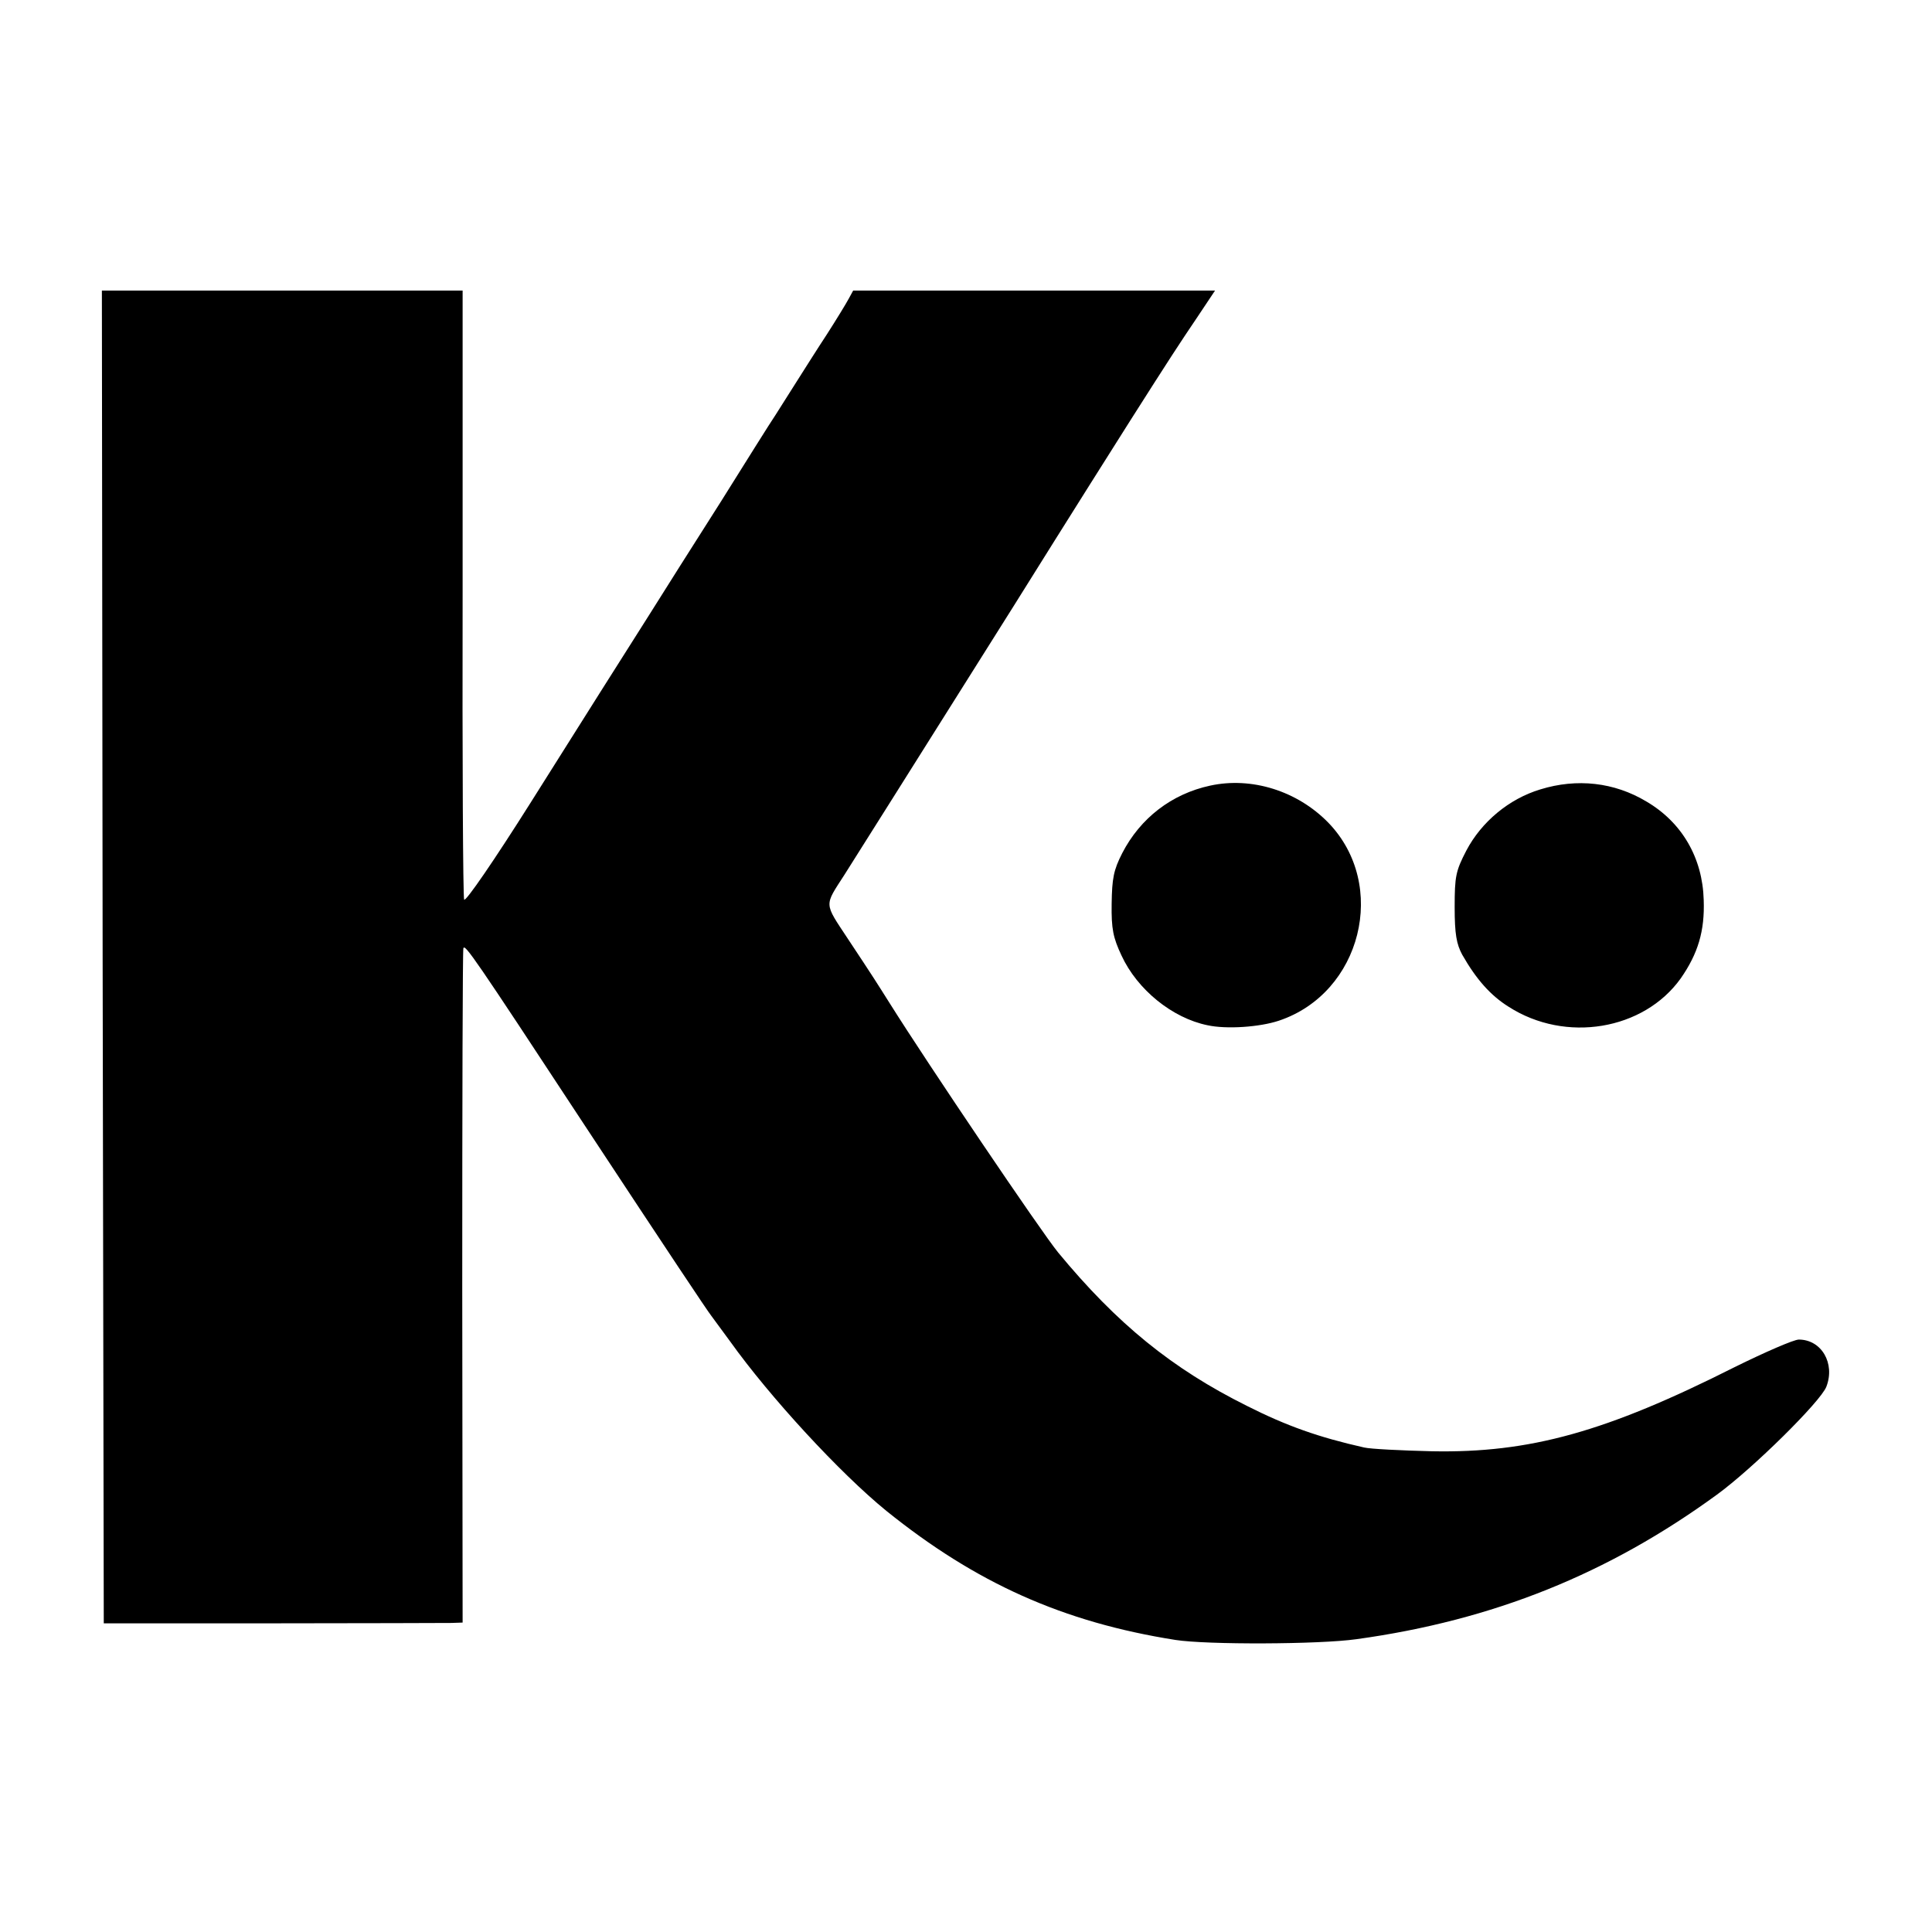
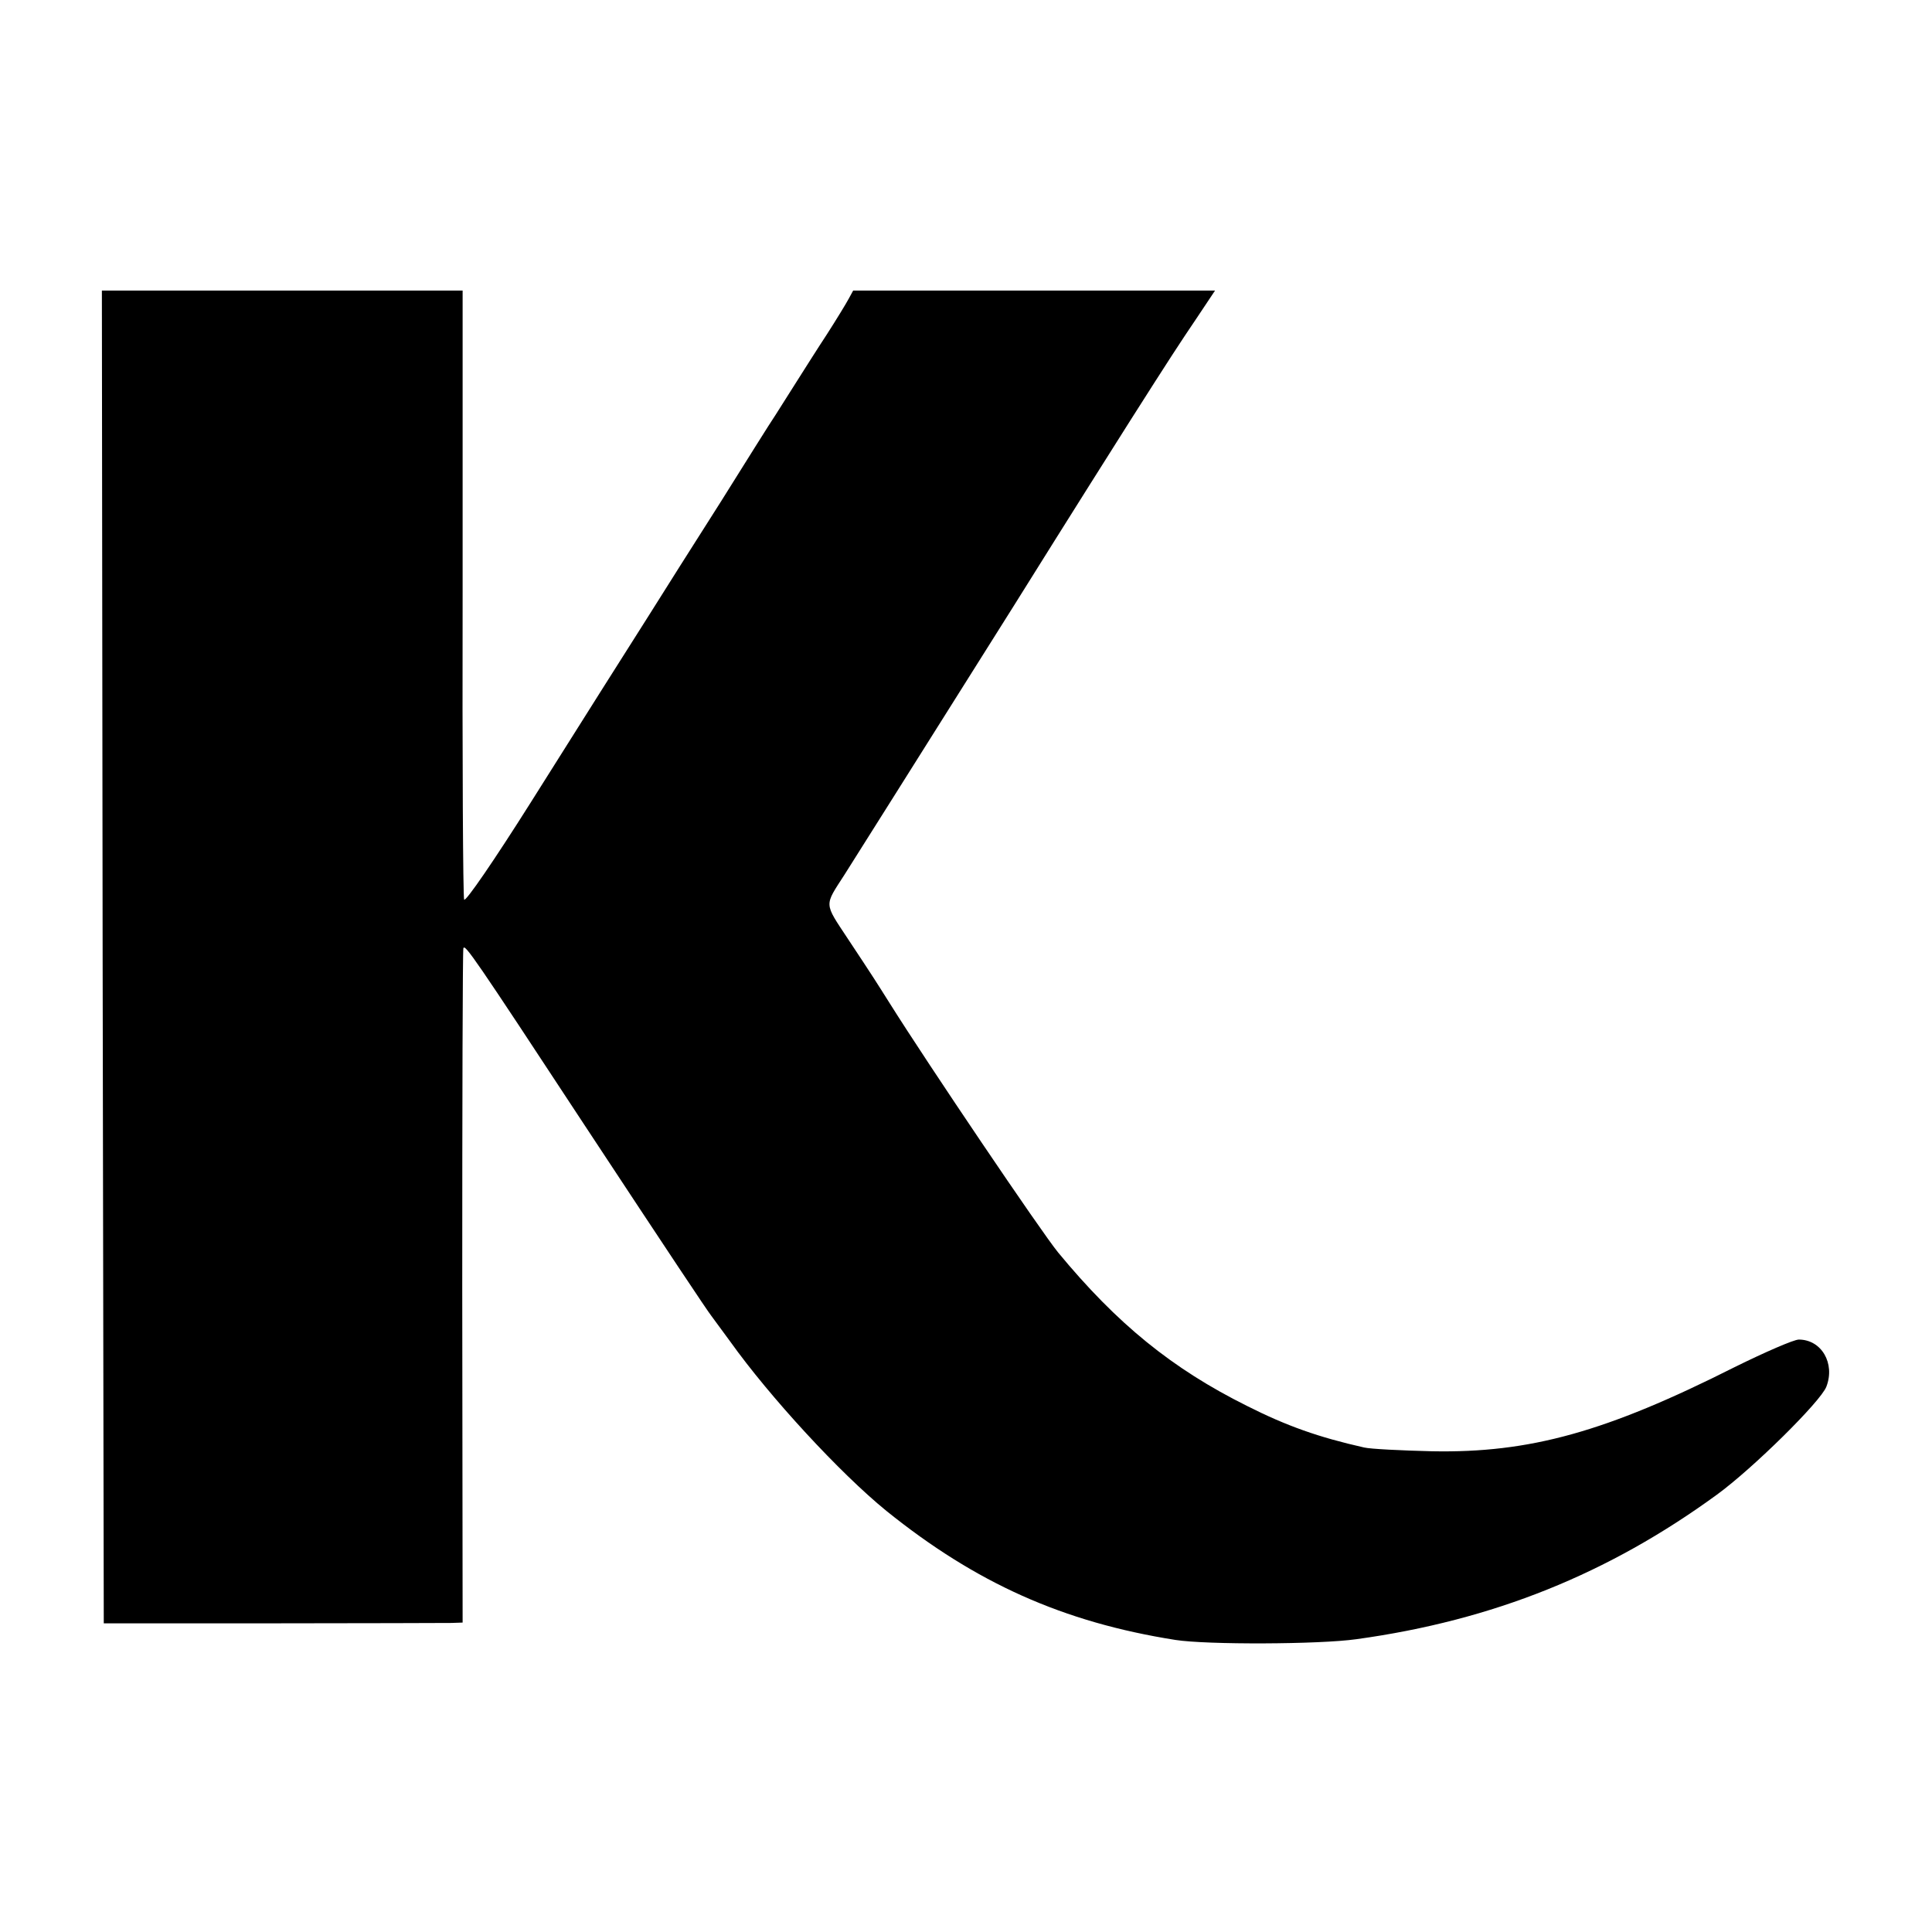
<svg xmlns="http://www.w3.org/2000/svg" version="1" width="682.667" height="682.667" viewBox="0 0 512 512">
  <path d="M27.2 253.6l.3 176.6H72c24.5 0 45.9-.1 47.6-.1l3-.1-.1-88.8c0-48.8.1-89.2.3-89.9.4-1.2 2.7 2.1 32 46.7 22.6 34.3 32.6 49.3 33.7 50.7.5.7 2.8 3.8 5 6.8 10.5 14.7 29.1 34.9 41.4 44.9 23.7 19.1 46.8 29.5 76.6 34.2 8.3 1.3 38.1 1.2 48-.2 36.2-5 66.7-17.3 95.5-38.3 9.6-7 27.5-24.7 29-28.6 2.4-6.2-1.3-12.5-7.3-12.5-1.3 0-8.9 3.3-17 7.3-34.1 17.2-54.3 22.8-80.2 22.3-8.2-.2-16.3-.6-18-1-12-2.7-20.5-5.7-31-11-19.9-9.9-34.5-21.8-50.1-40.7-4.5-5.5-34.5-49.9-44.6-66-3.6-5.7-4.2-6.7-11.1-17.1-6.4-9.7-6.3-8.6-.9-17 3.1-4.9 17.6-27.9 44.9-71.3 14.8-23.7 28.7-45.7 30.8-49 10.1-15.9 13.1-20.5 17.7-27.3L322 77h-95.9l-1.2 2.2c-.7 1.3-3.2 5.4-5.7 9.3-2.5 3.8-6.1 9.5-8 12.5-1.9 3-4.5 7.1-5.7 9-1.3 1.9-7.8 12.3-14.5 23-6.8 10.7-15.5 24.4-19.3 30.5-10.2 16.1-12.5 19.7-31.2 49.4-9.4 14.9-17.2 26.3-17.5 25.5-.3-.7-.5-37.3-.4-81.4V77H27l.2 176.6z" />
-   <path d="M320.7 208.2c-10.2 2.2-18.5 8.6-23.3 17.9-2.3 4.5-2.7 6.7-2.8 13.4-.1 6.7.4 9 2.6 13.7 4.2 9.1 13.5 16.6 22.8 18.5 5 1.1 13.8.5 18.9-1.2 21.9-7.3 29.1-36 13.1-52.5-8.2-8.4-20.3-12.2-31.3-9.8zM408.2 209.2c-8.3 2.5-15.6 8.6-19.6 16.2-2.8 5.4-3.1 6.8-3.1 15 0 7.2.5 9.8 2 12.6 3.7 6.5 7.5 10.8 12.3 13.8 15.1 9.7 35.8 6.2 45.6-7.5 4.6-6.6 6.4-12.6 6.1-20.8-.3-11.2-5.8-20.6-15.2-26.1-8.5-5.1-18.4-6.2-28.1-3.2z" />
</svg>